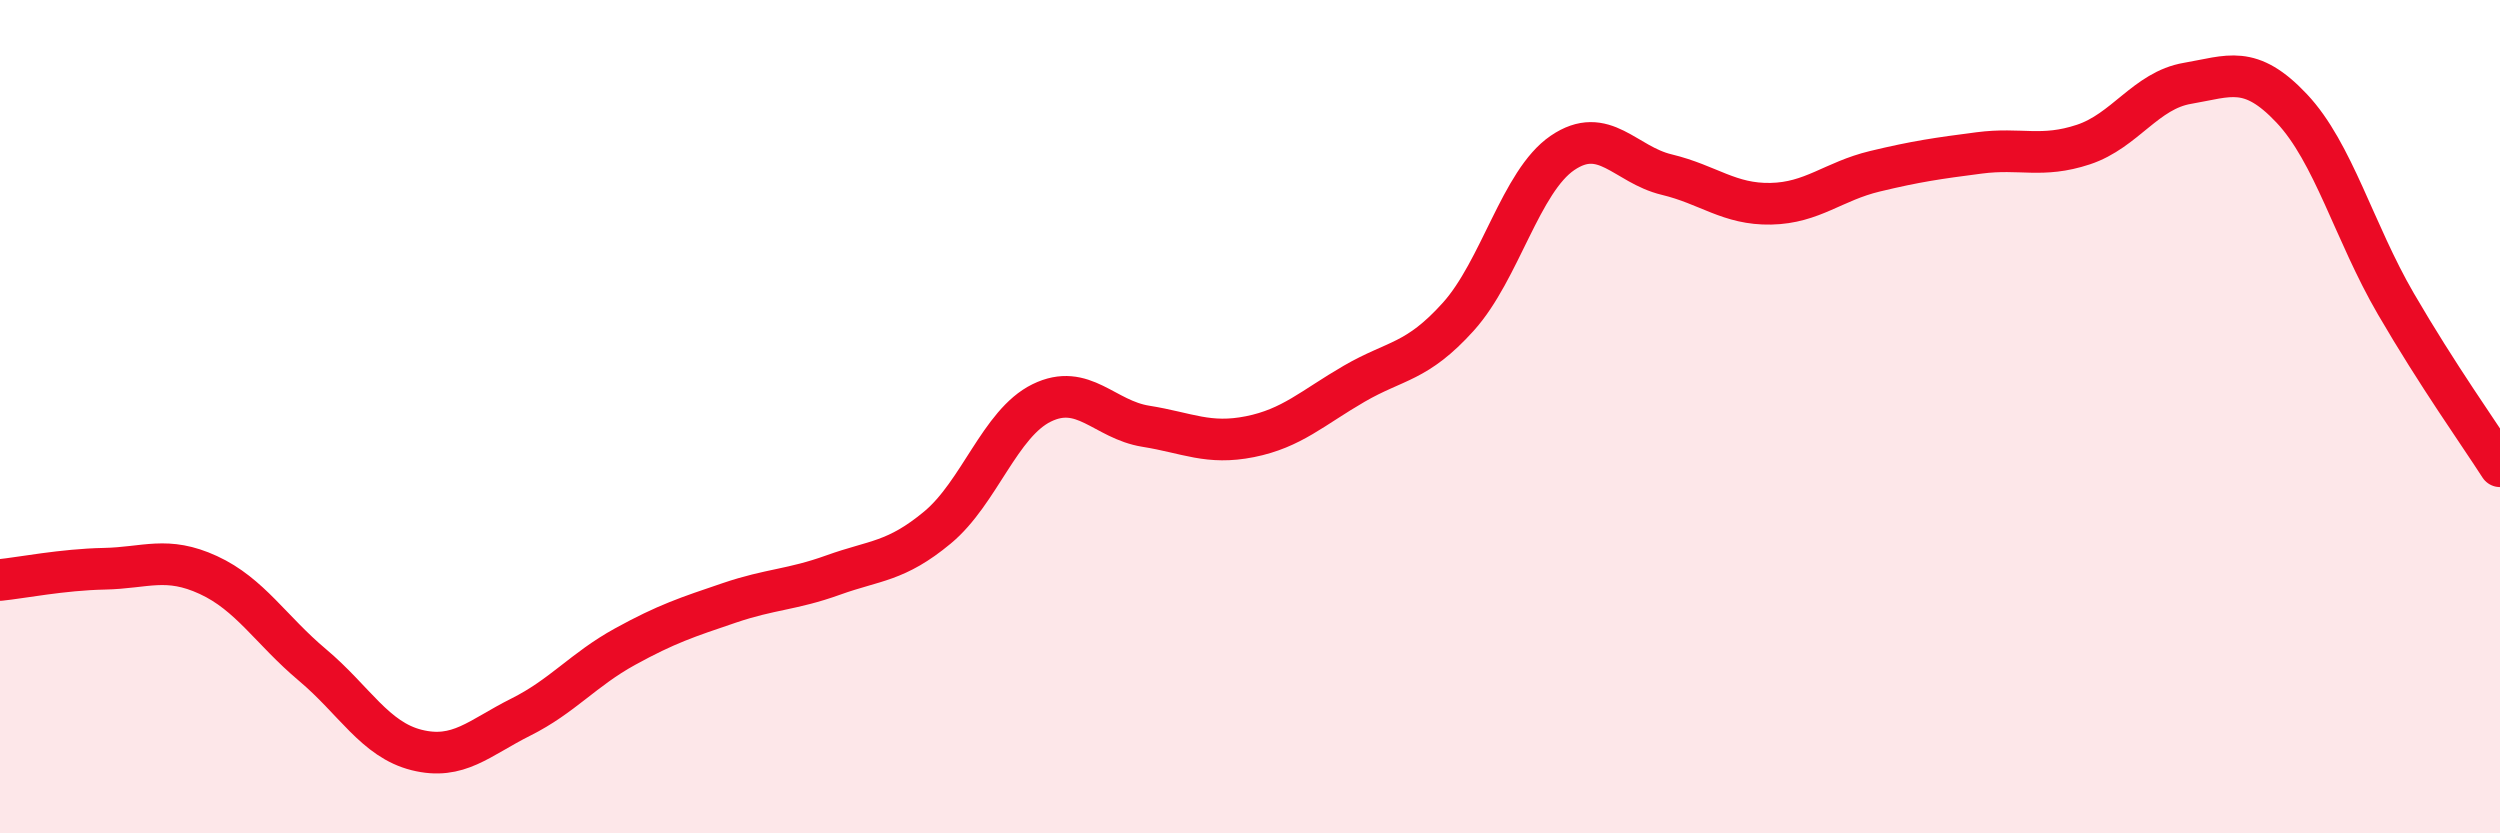
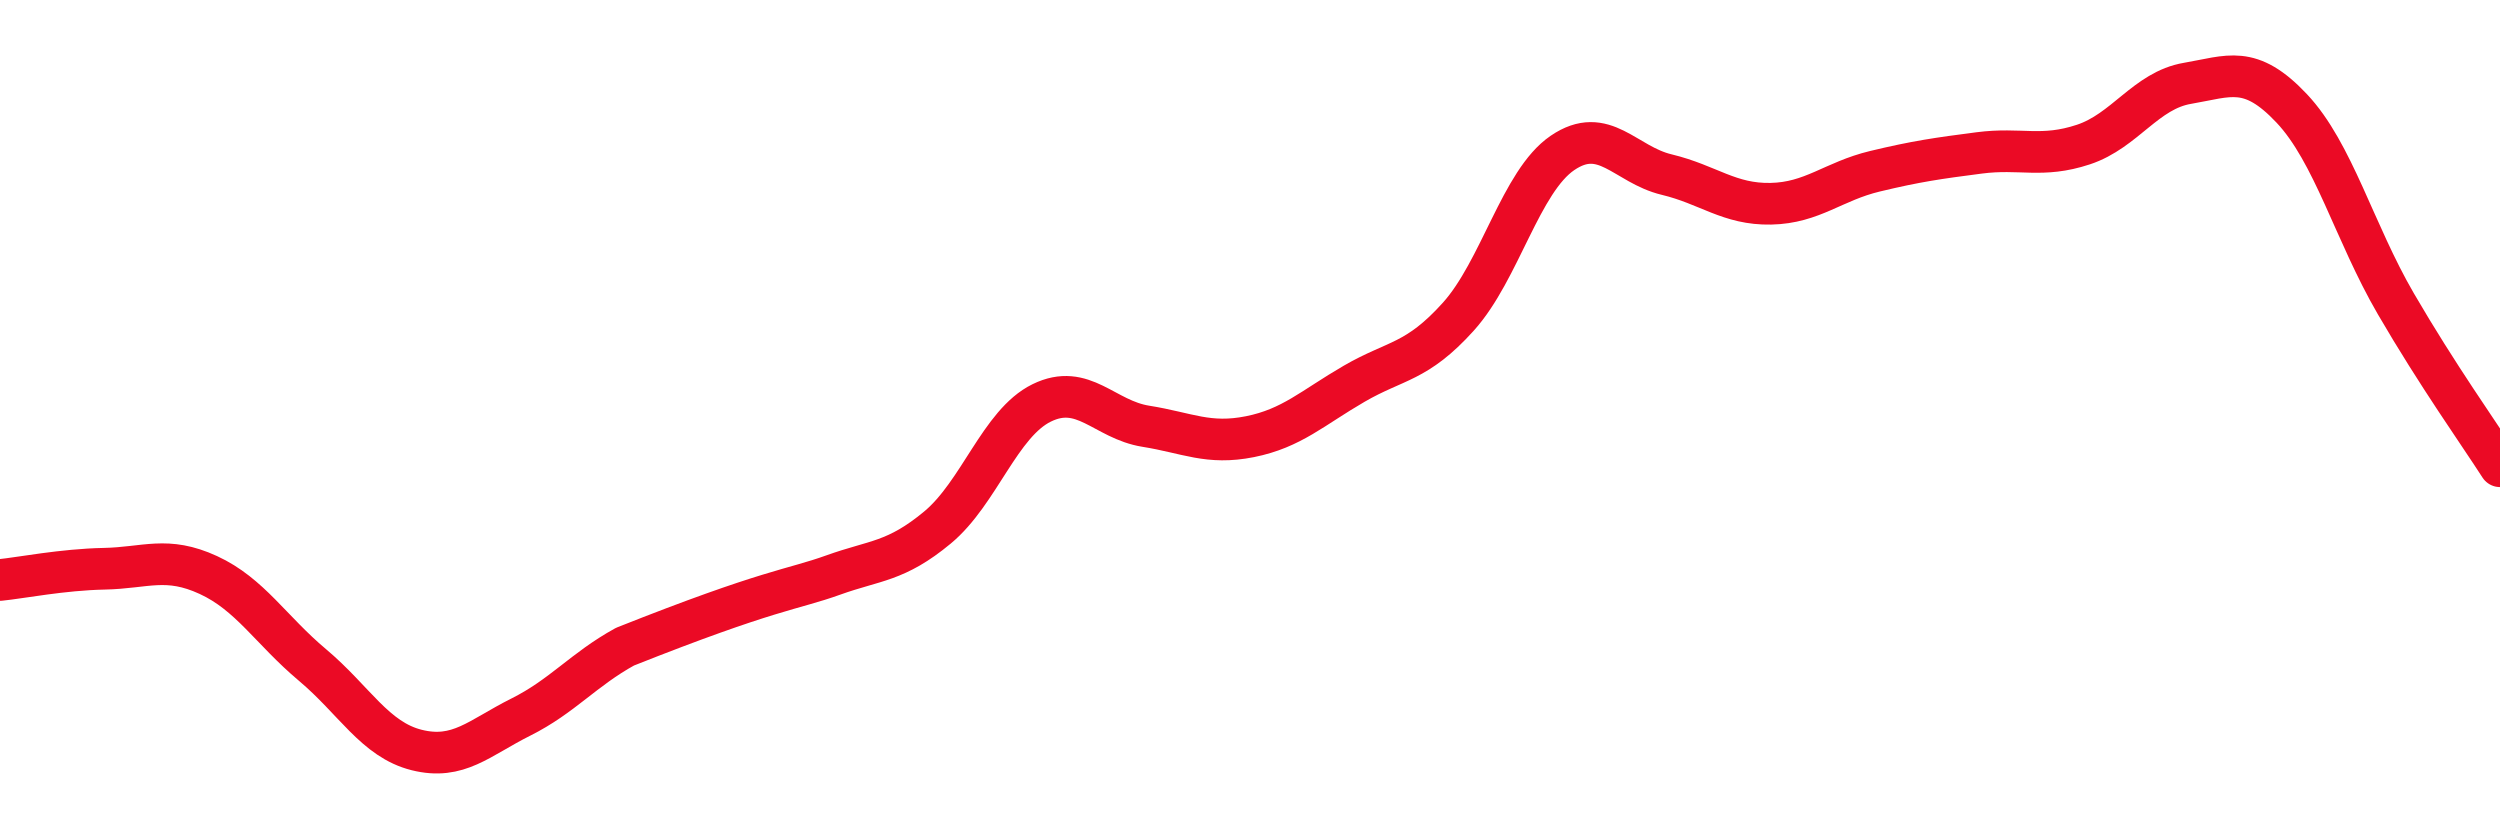
<svg xmlns="http://www.w3.org/2000/svg" width="60" height="20" viewBox="0 0 60 20">
-   <path d="M 0,13.92 C 0.5,13.87 1.5,13.67 2.5,13.65 C 3.5,13.63 4,13.34 5,13.8 C 6,14.26 6.5,15.12 7.5,15.96 C 8.5,16.8 9,17.75 10,18 C 11,18.25 11.5,17.71 12.5,17.21 C 13.5,16.71 14,16.07 15,15.52 C 16,14.97 16.5,14.81 17.5,14.47 C 18.5,14.13 19,14.16 20,13.8 C 21,13.44 21.5,13.49 22.5,12.66 C 23.5,11.83 24,10.16 25,9.67 C 26,9.18 26.5,10.07 27.5,10.23 C 28.5,10.39 29,10.68 30,10.48 C 31,10.28 31.5,9.79 32.5,9.21 C 33.5,8.63 34,8.71 35,7.6 C 36,6.49 36.5,4.35 37.5,3.67 C 38.5,2.99 39,3.95 40,4.19 C 41,4.43 41.5,4.91 42.5,4.89 C 43.5,4.87 44,4.35 45,4.11 C 46,3.87 46.5,3.8 47.5,3.67 C 48.5,3.54 49,3.8 50,3.47 C 51,3.14 51.5,2.17 52.5,2 C 53.5,1.83 54,1.54 55,2.6 C 56,3.66 56.5,5.57 57.5,7.29 C 58.5,9.01 59.5,10.41 60,11.19L60 20L0 20Z" fill="#EB0A25" opacity="0.1" stroke-linecap="round" stroke-linejoin="round" />
-   <path d="M 0,13.92 C 0.5,13.87 1.5,13.67 2.5,13.65 C 3.5,13.63 4,13.34 5,13.8 C 6,14.26 6.5,15.12 7.5,15.96 C 8.5,16.8 9,17.75 10,18 C 11,18.25 11.5,17.71 12.5,17.21 C 13.5,16.71 14,16.07 15,15.52 C 16,14.97 16.5,14.81 17.5,14.47 C 18.5,14.13 19,14.16 20,13.8 C 21,13.44 21.5,13.49 22.5,12.66 C 23.5,11.83 24,10.16 25,9.67 C 26,9.18 26.5,10.07 27.5,10.23 C 28.5,10.39 29,10.68 30,10.48 C 31,10.28 31.5,9.79 32.5,9.21 C 33.5,8.63 34,8.71 35,7.6 C 36,6.49 36.5,4.35 37.5,3.67 C 38.5,2.99 39,3.95 40,4.19 C 41,4.43 41.5,4.91 42.5,4.89 C 43.5,4.87 44,4.35 45,4.11 C 46,3.87 46.5,3.8 47.5,3.67 C 48.5,3.54 49,3.8 50,3.47 C 51,3.14 51.5,2.17 52.5,2 C 53.5,1.83 54,1.54 55,2.6 C 56,3.66 56.5,5.57 57.5,7.29 C 58.5,9.01 59.5,10.41 60,11.19" stroke="#EB0A25" stroke-width="1" fill="none" stroke-linecap="round" stroke-linejoin="round" />
+   <path d="M 0,13.92 C 0.5,13.87 1.5,13.67 2.5,13.65 C 3.5,13.63 4,13.34 5,13.8 C 6,14.26 6.5,15.12 7.5,15.96 C 8.5,16.8 9,17.75 10,18 C 11,18.25 11.5,17.71 12.5,17.21 C 13.5,16.71 14,16.07 15,15.52 C 18.5,14.13 19,14.16 20,13.8 C 21,13.44 21.5,13.49 22.5,12.66 C 23.5,11.83 24,10.16 25,9.67 C 26,9.18 26.5,10.07 27.5,10.23 C 28.5,10.39 29,10.68 30,10.48 C 31,10.28 31.5,9.79 32.5,9.21 C 33.5,8.63 34,8.71 35,7.6 C 36,6.49 36.5,4.35 37.5,3.67 C 38.5,2.99 39,3.95 40,4.19 C 41,4.43 41.5,4.91 42.5,4.89 C 43.5,4.87 44,4.35 45,4.11 C 46,3.87 46.5,3.8 47.5,3.67 C 48.5,3.54 49,3.8 50,3.47 C 51,3.14 51.5,2.17 52.5,2 C 53.5,1.83 54,1.54 55,2.6 C 56,3.66 56.5,5.57 57.5,7.29 C 58.5,9.01 59.5,10.41 60,11.19" stroke="#EB0A25" stroke-width="1" fill="none" stroke-linecap="round" stroke-linejoin="round" />
</svg>